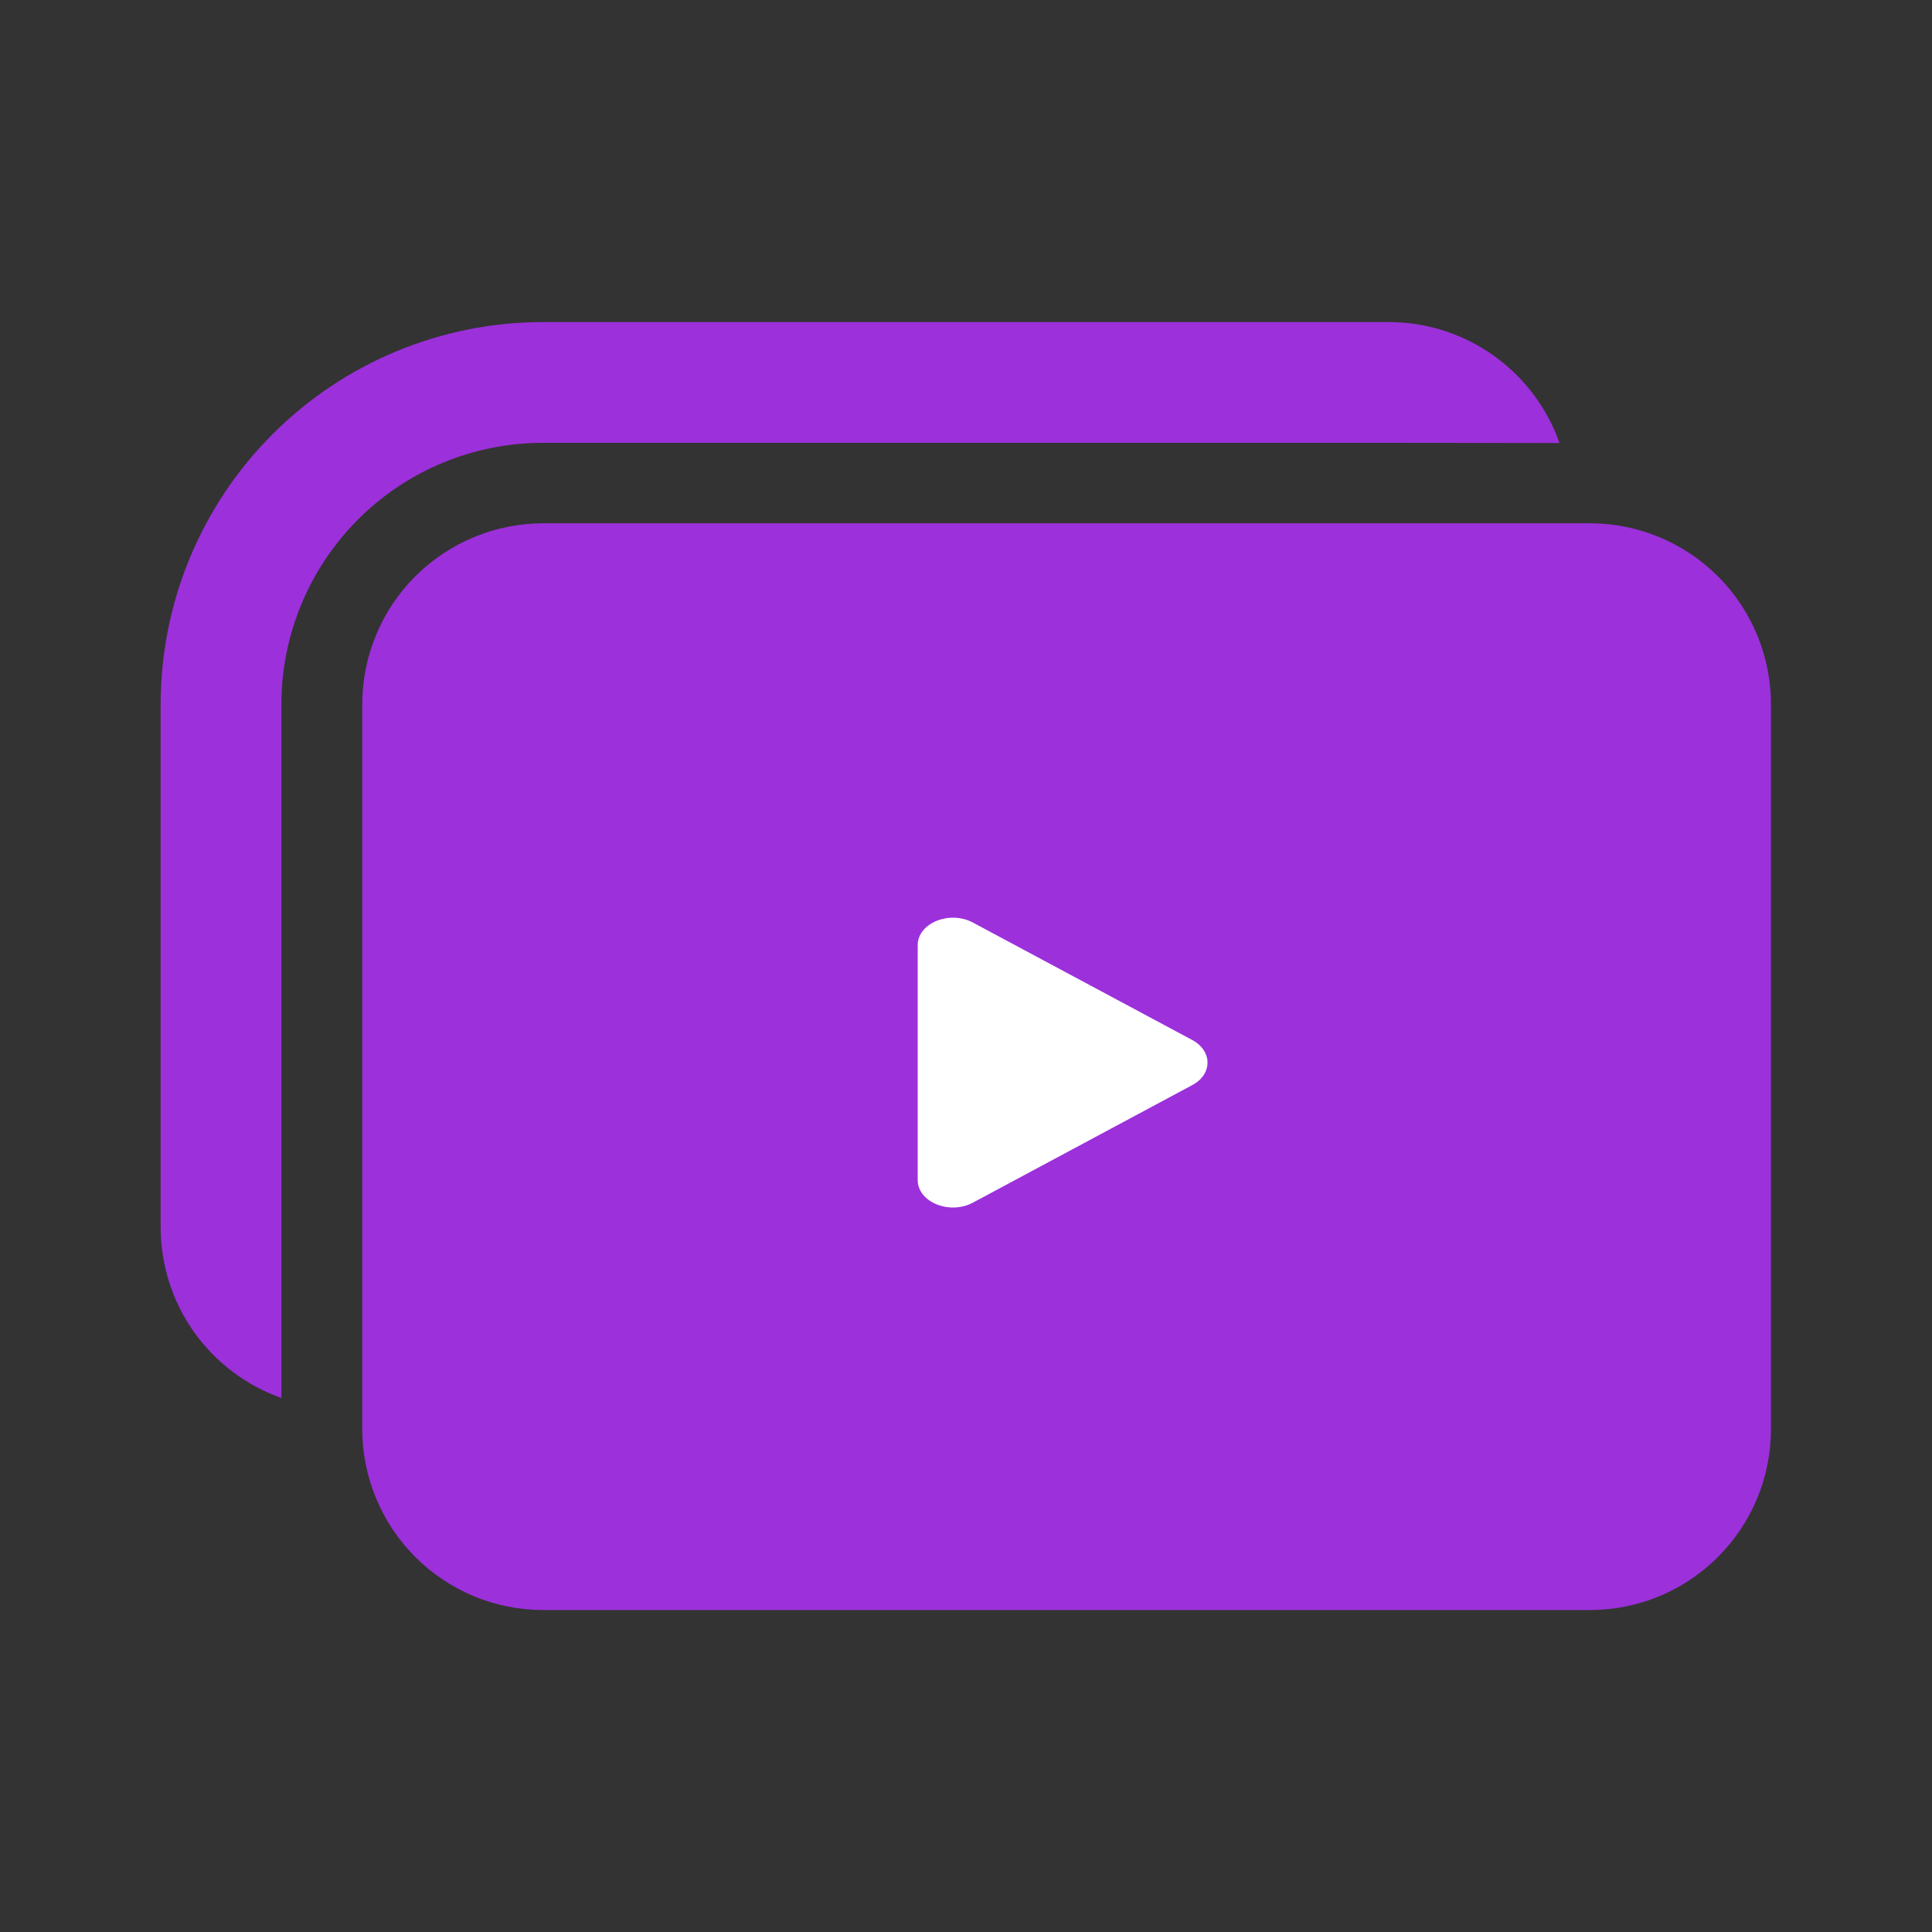
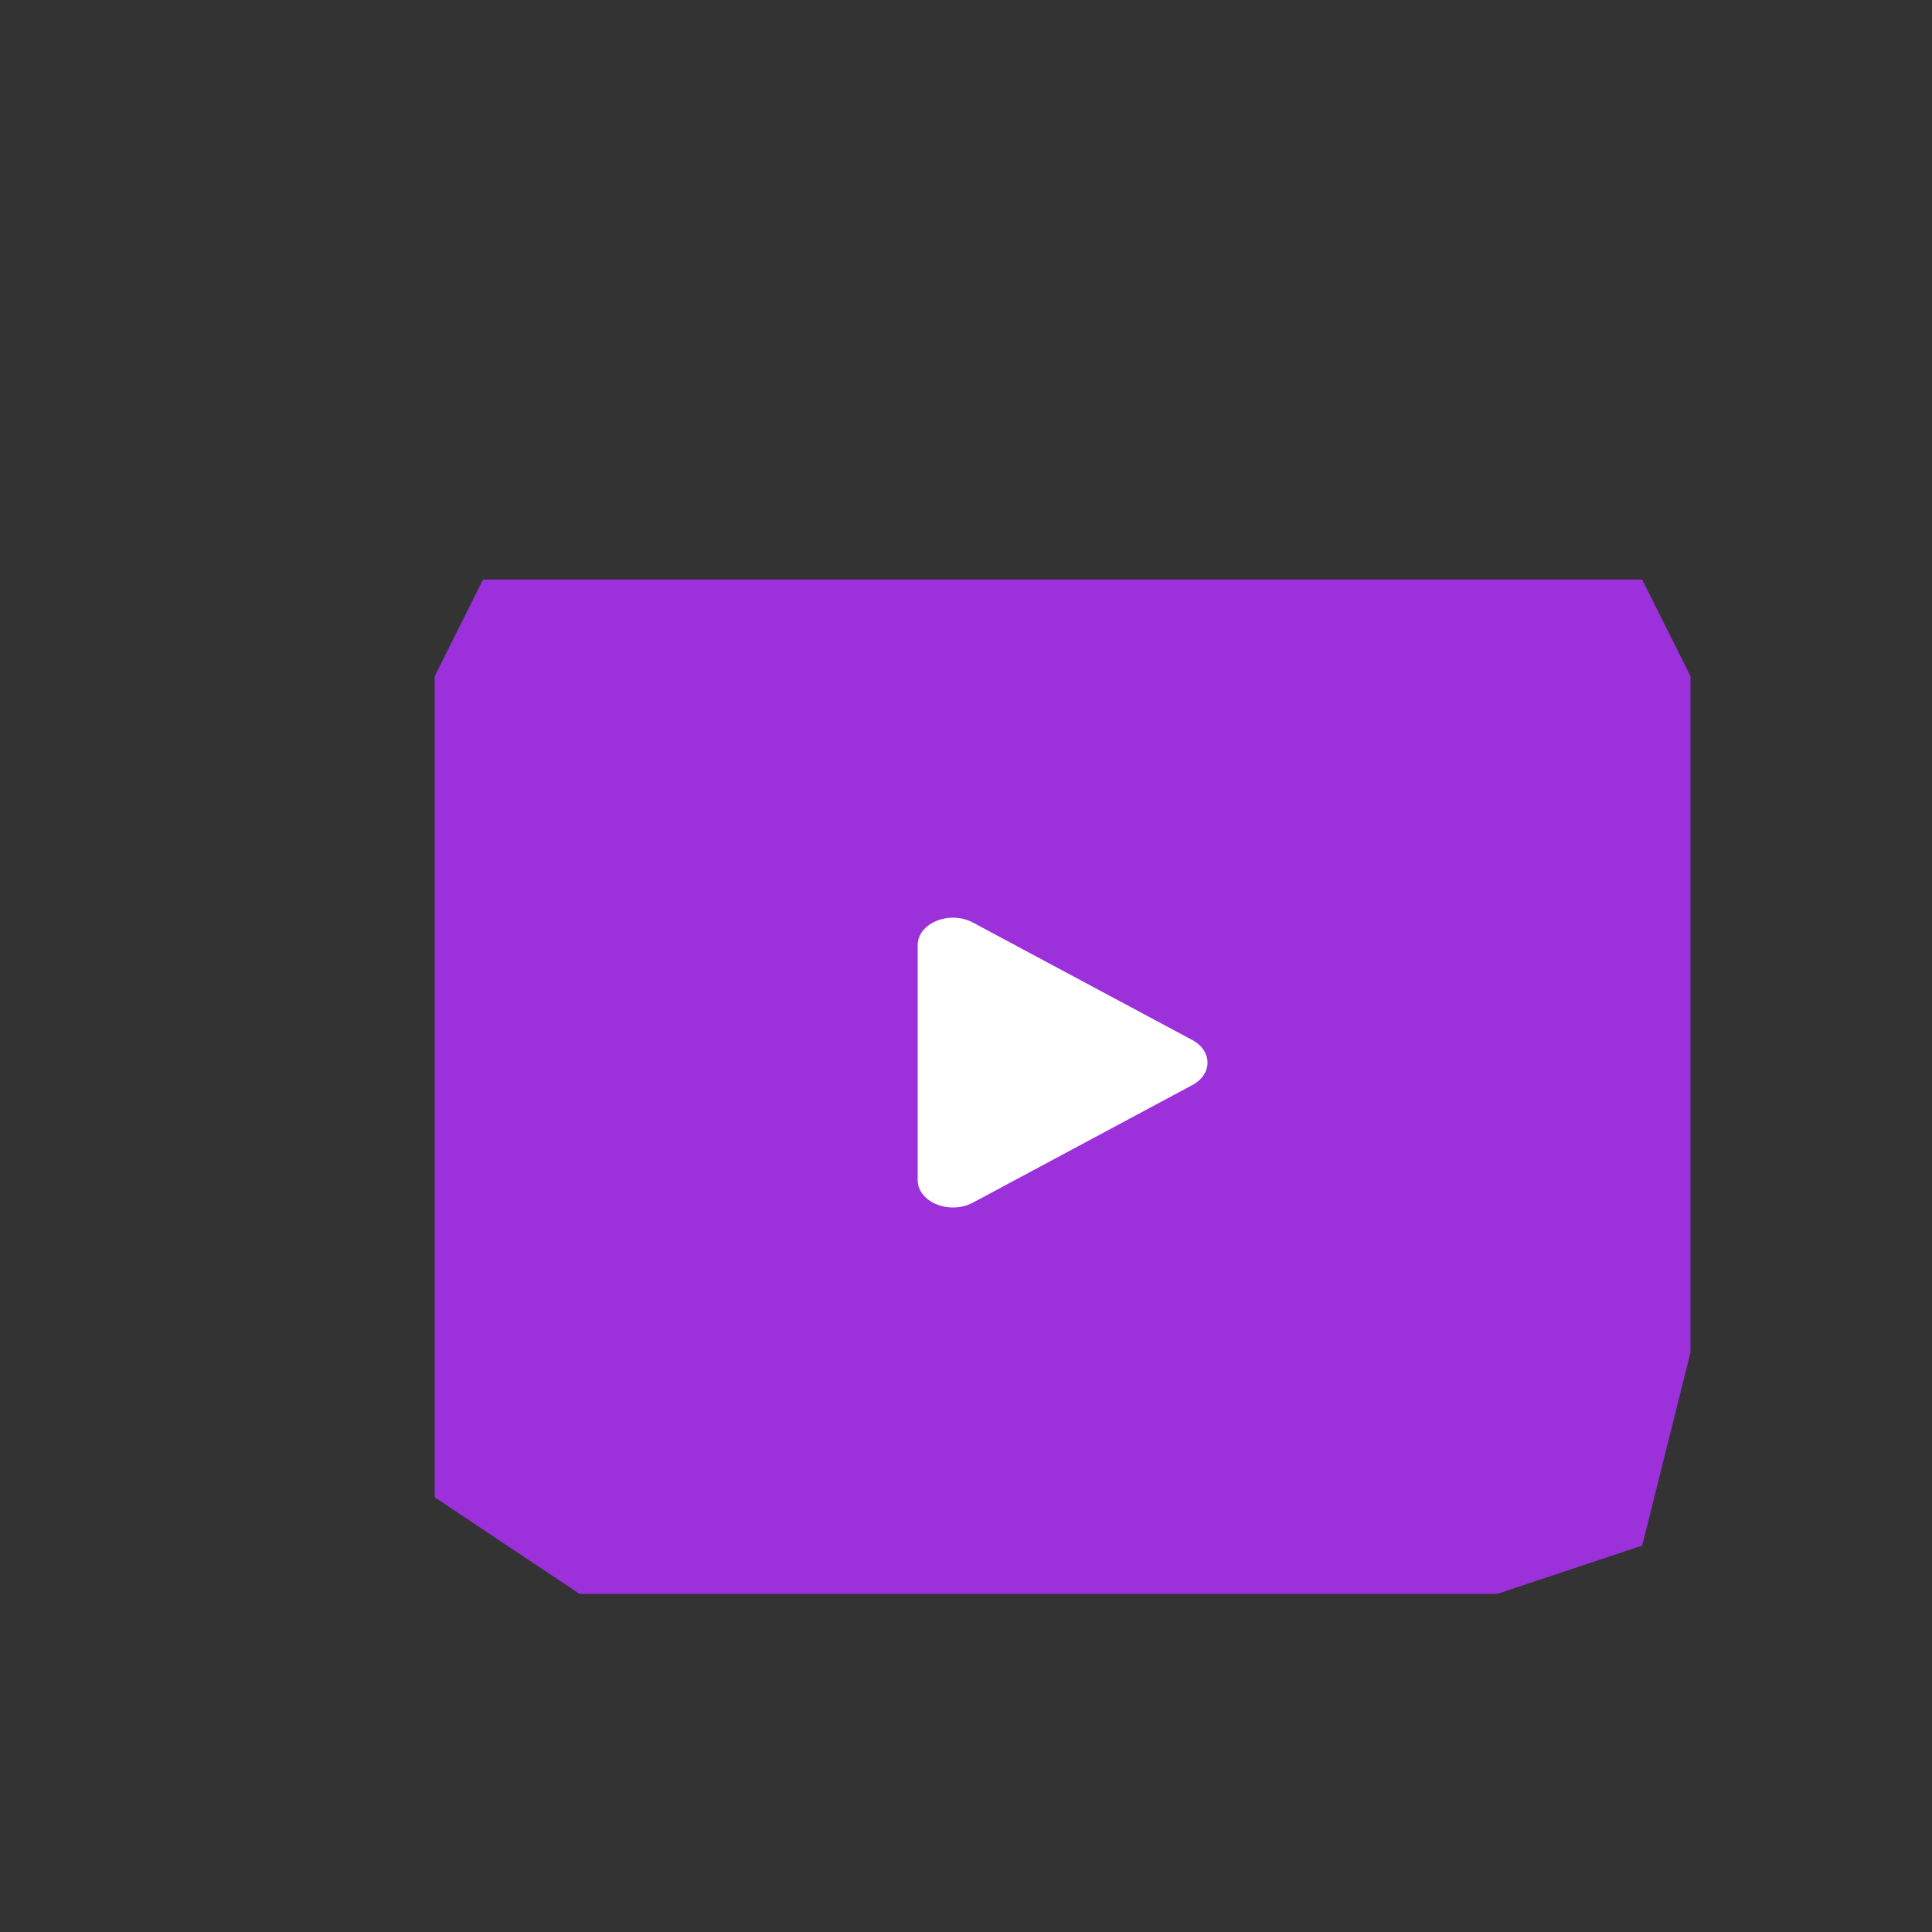
<svg xmlns="http://www.w3.org/2000/svg" width="20" height="20" viewBox="0 0 20 20" fill="none">
  <rect x="0" y="0" width="20" height="20" fill="#333333" stroke="none" />
  <path d="M5 6H17L17.5 7V8.5V11V14L17 16L15.5 16.5H10.5H6L4.5 15.5V7L5 6Z" fill="#9C30DB" />
-   <path d="M16.144 4.586L14.375 4.584L5.622 4.584C4.903 4.584 4.214 4.869 3.707 5.377C3.199 5.885 2.913 6.574 2.913 7.292L2.913 14.472C2.548 14.343 2.231 14.103 2.007 13.787C1.783 13.47 1.663 13.092 1.663 12.704L1.663 7.292C1.663 6.242 2.08 5.236 2.823 4.493C3.565 3.751 4.572 3.334 5.622 3.334L14.375 3.334C15.192 3.334 15.887 3.856 16.144 4.586ZM18.333 14.792C18.333 15.039 18.285 15.282 18.191 15.51C18.096 15.737 17.958 15.944 17.784 16.118C17.61 16.292 17.403 16.43 17.176 16.525C16.948 16.619 16.704 16.667 16.458 16.667L5.625 16.667C5.379 16.667 5.135 16.619 4.907 16.525C4.68 16.43 4.473 16.292 4.299 16.118C4.125 15.944 3.987 15.737 3.893 15.51C3.798 15.282 3.75 15.039 3.75 14.792L3.75 7.292C3.75 6.795 3.947 6.318 4.299 5.966C4.651 5.615 5.128 5.417 5.625 5.417L16.458 5.417C16.956 5.417 17.432 5.615 17.784 5.966C18.136 6.318 18.333 6.795 18.333 7.292L18.333 14.792ZM17.083 14.792L17.083 7.292C17.083 7.127 17.017 6.968 16.9 6.85C16.783 6.733 16.624 6.667 16.458 6.667L5.625 6.667C5.28 6.667 5 6.947 5 7.292L5 14.792C5 14.958 5.066 15.117 5.183 15.234C5.3 15.351 5.459 15.417 5.625 15.417L16.458 15.417C16.624 15.417 16.783 15.351 16.9 15.234C17.017 15.117 17.083 14.958 17.083 14.792Z" fill="#9C30DB" />
  <path fill-rule="evenodd" clip-rule="evenodd" d="M10.071 12.45C9.829 12.579 9.5 12.444 9.5 12.216V9.784C9.5 9.556 9.829 9.421 10.071 9.55L12.342 10.766C12.553 10.879 12.553 11.121 12.342 11.233L10.071 12.45Z" fill="white" />
</svg>